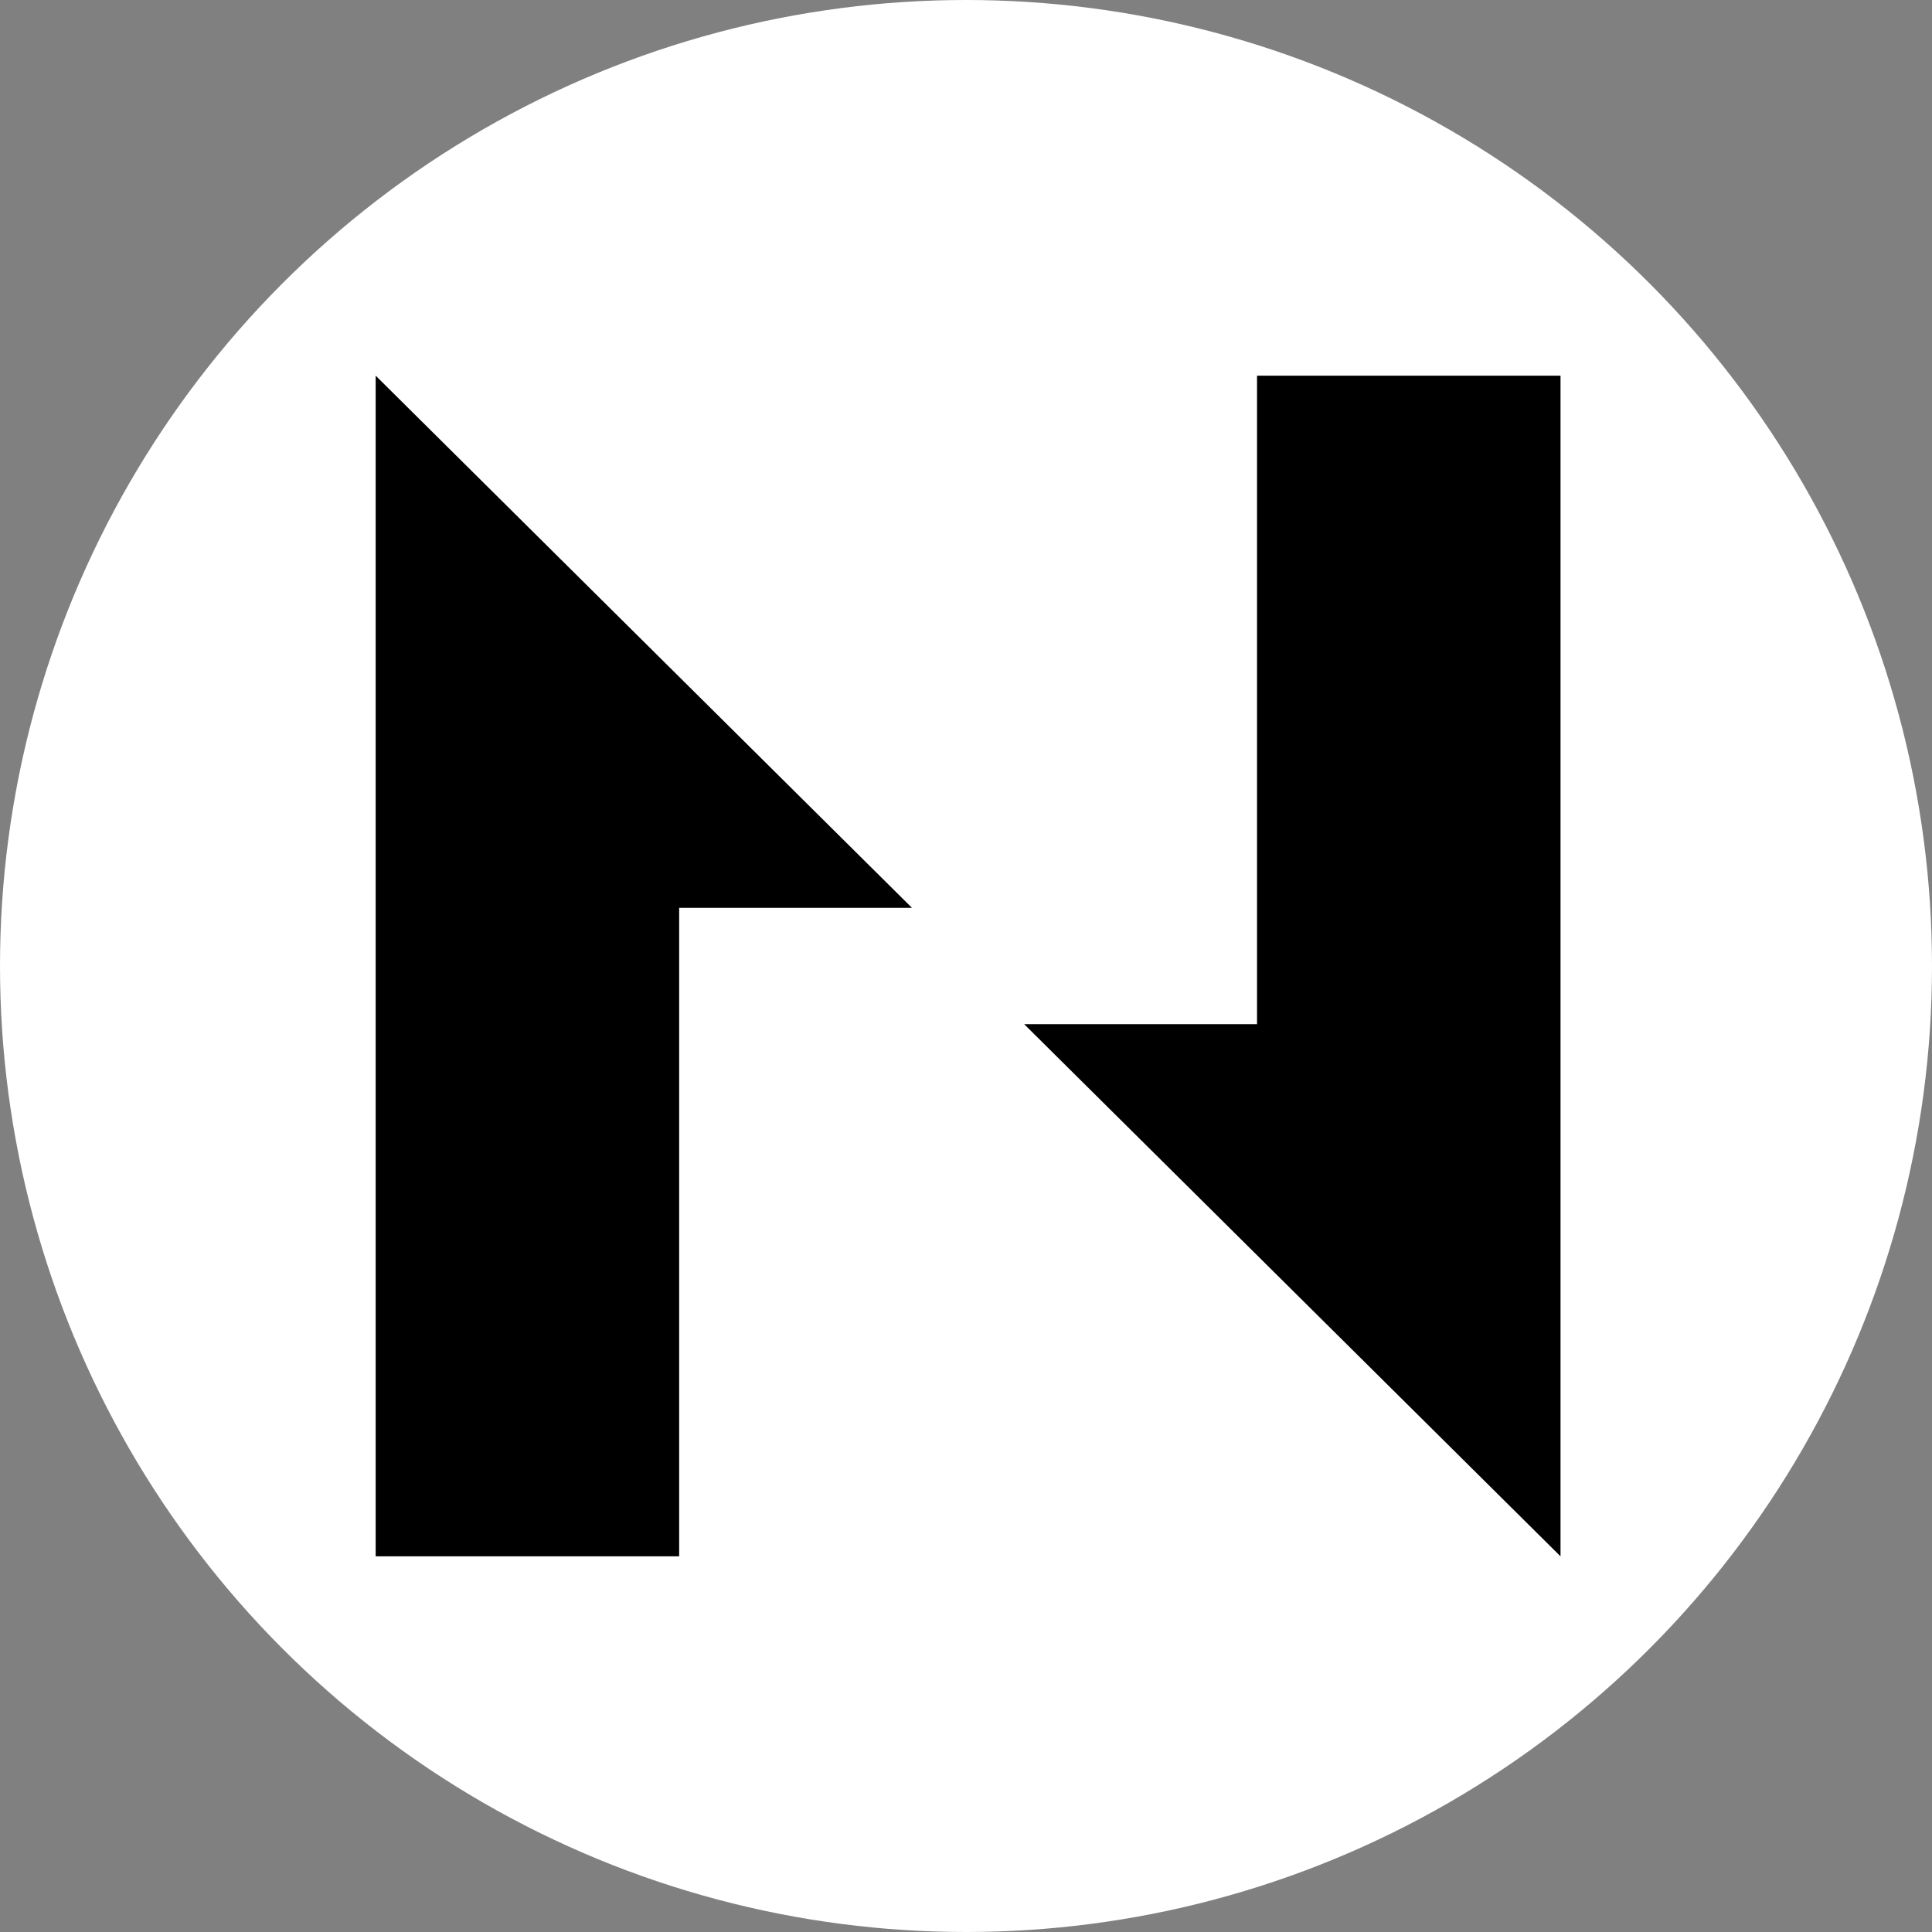
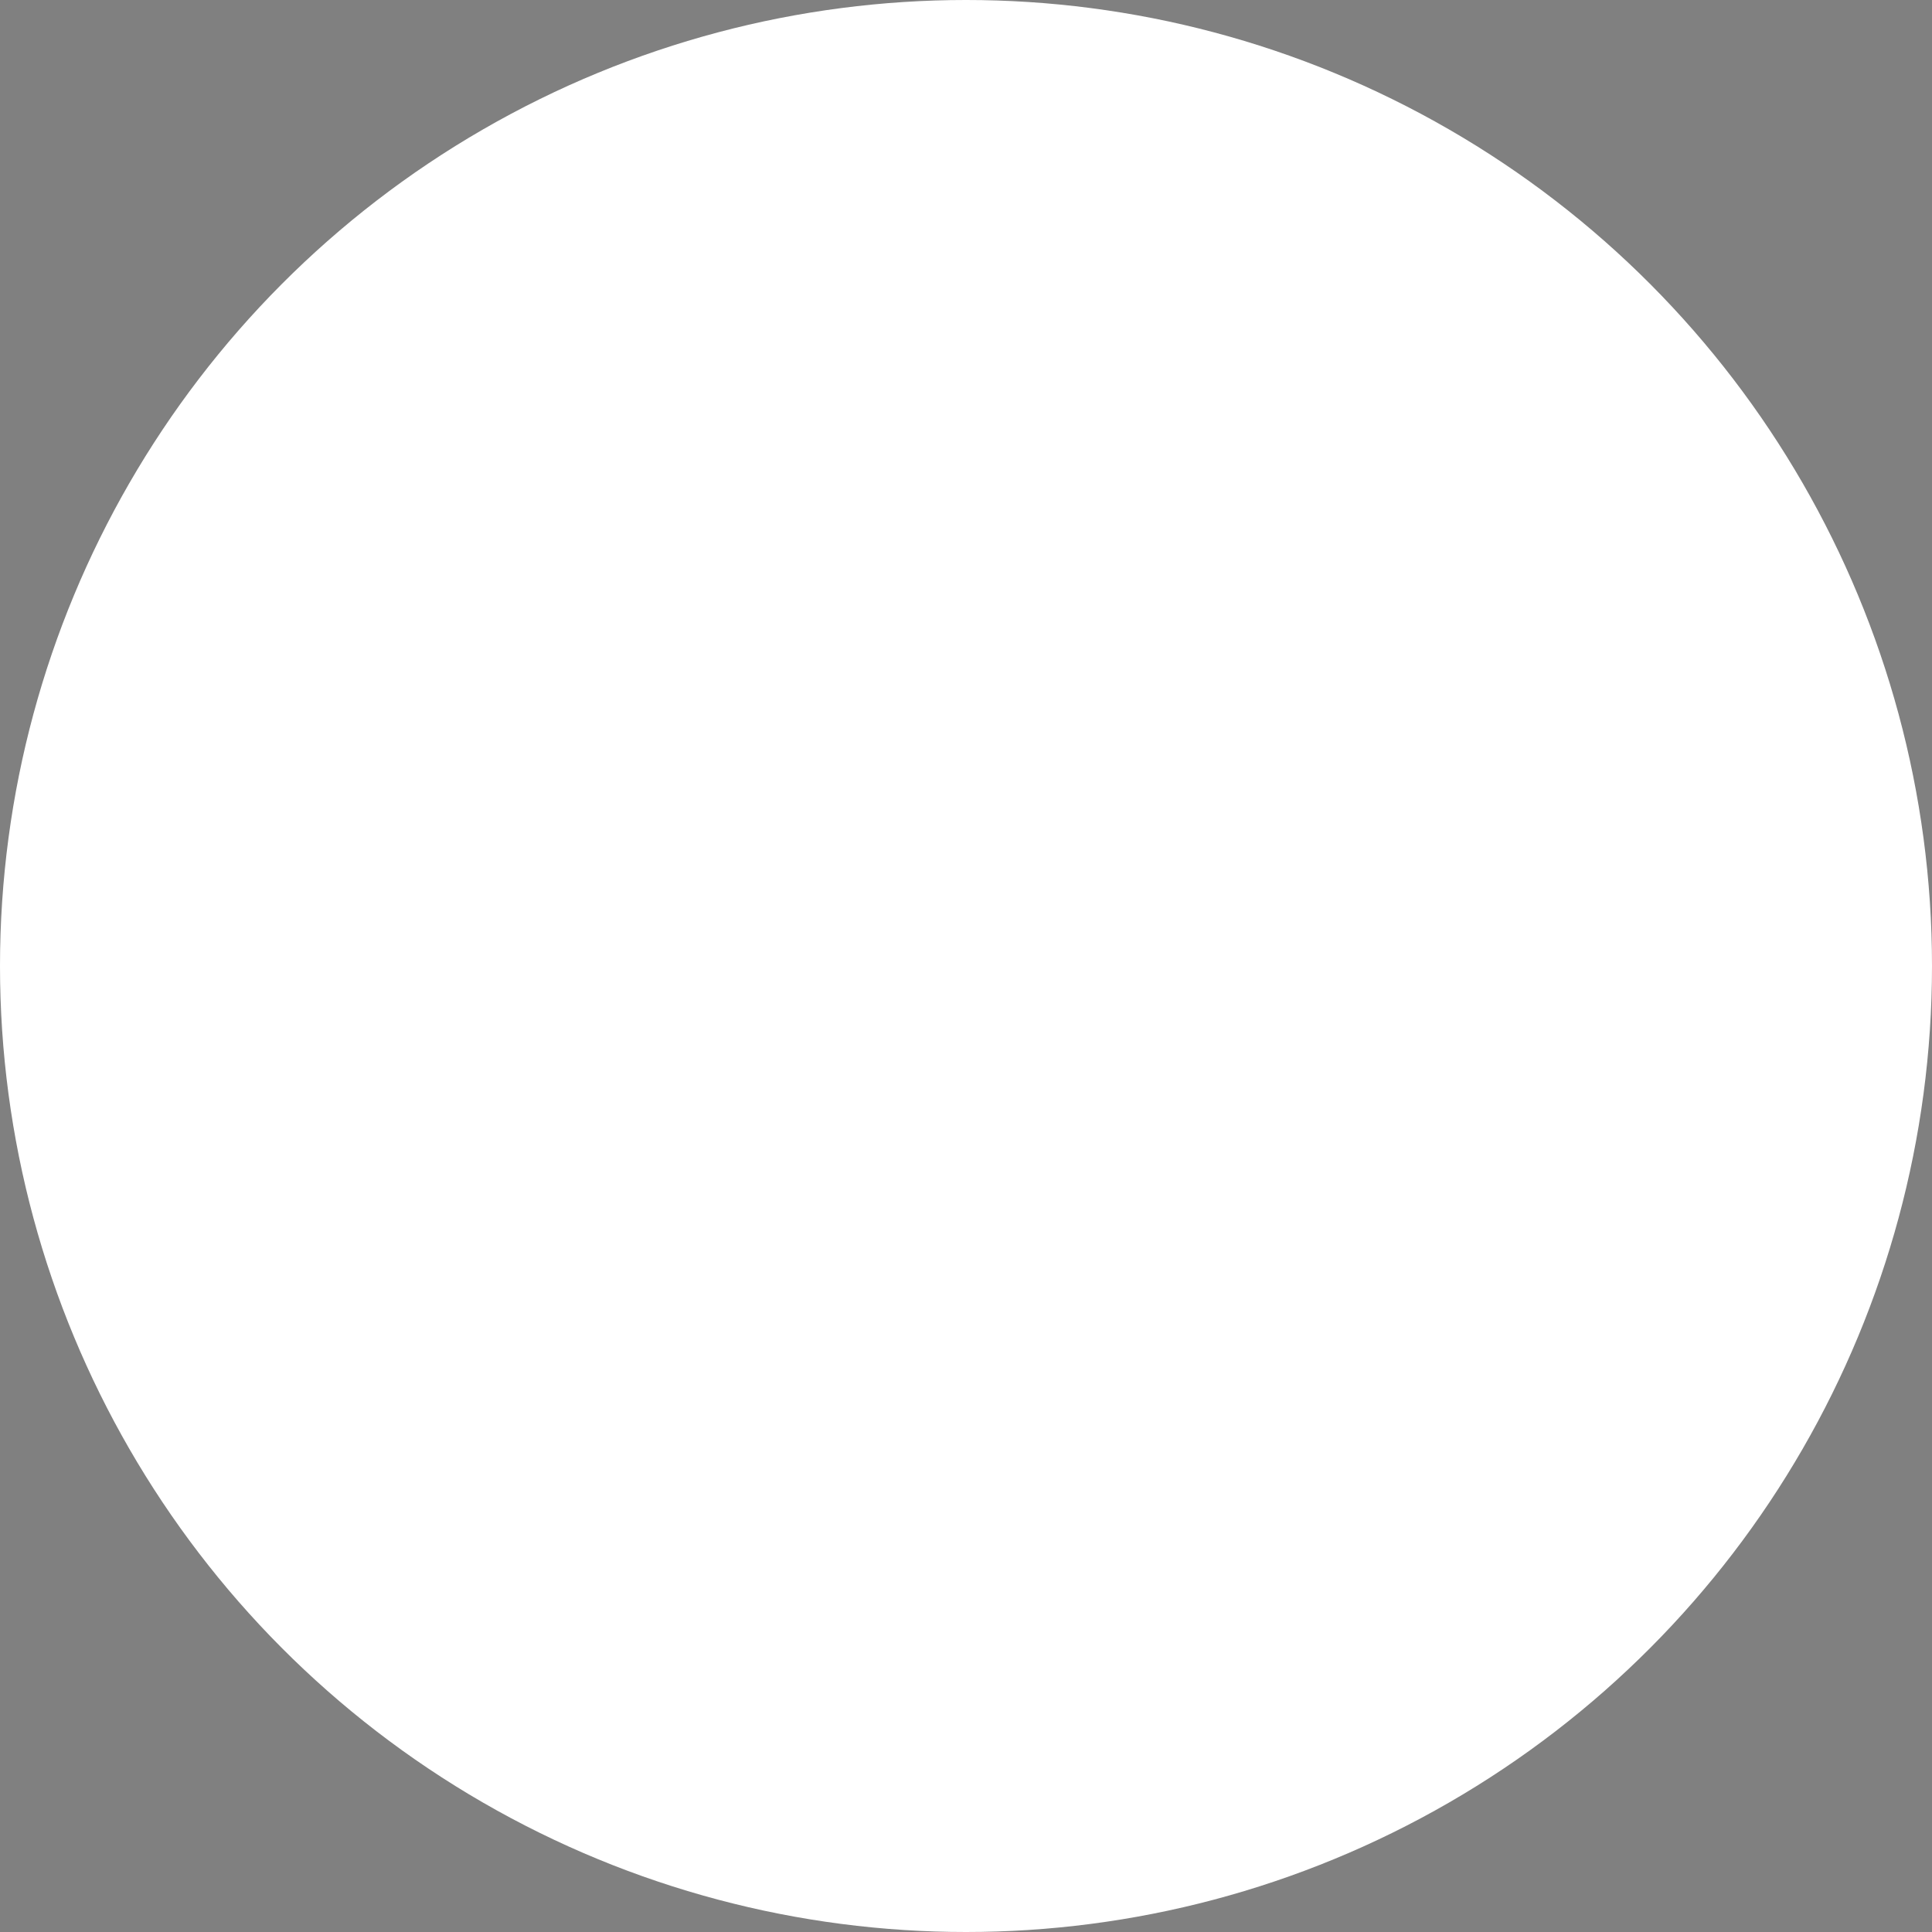
<svg xmlns="http://www.w3.org/2000/svg" width="36" height="36" fill="none">
  <rect width="100%" height="100%" fill="#808080" stroke="none" />
  <circle cx="18" cy="18" r="18" fill="#fff" />
-   <path d="M16.993 16.916 7 7v22h5.655V16.916h4.338ZM19.084 19.084 29.078 29V7h-5.655v12.084h-4.338Z" fill="#000" />
</svg>